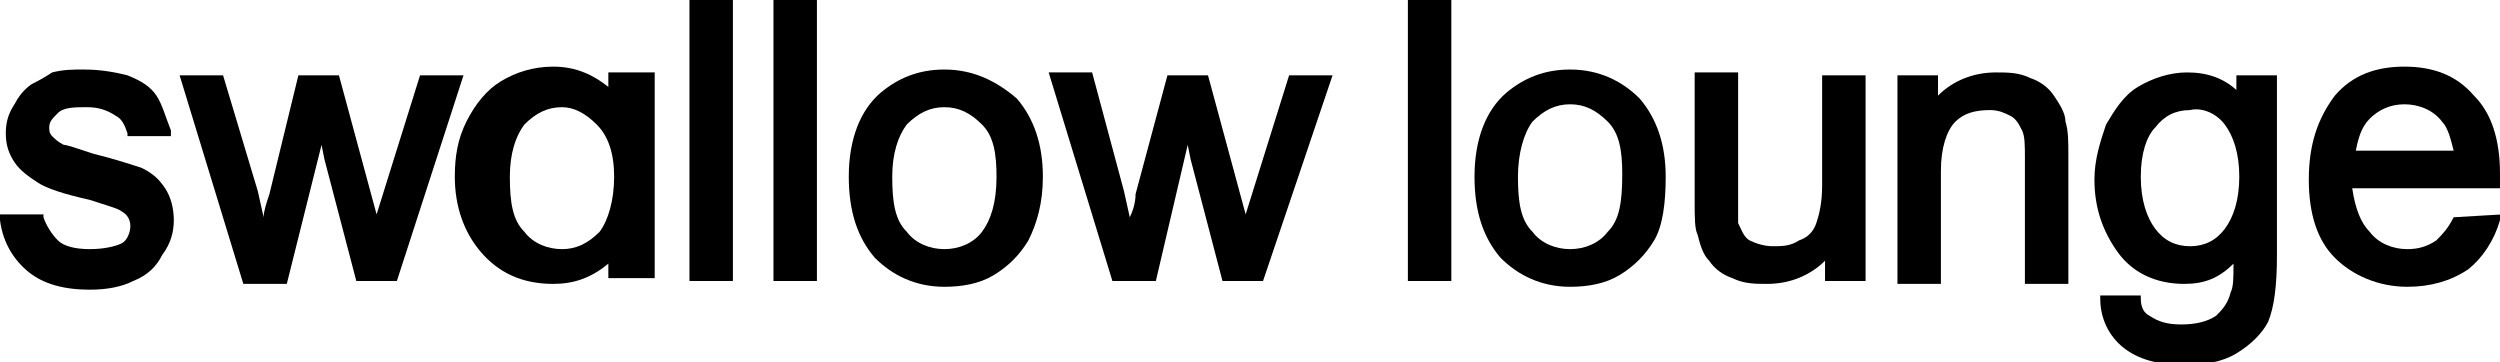
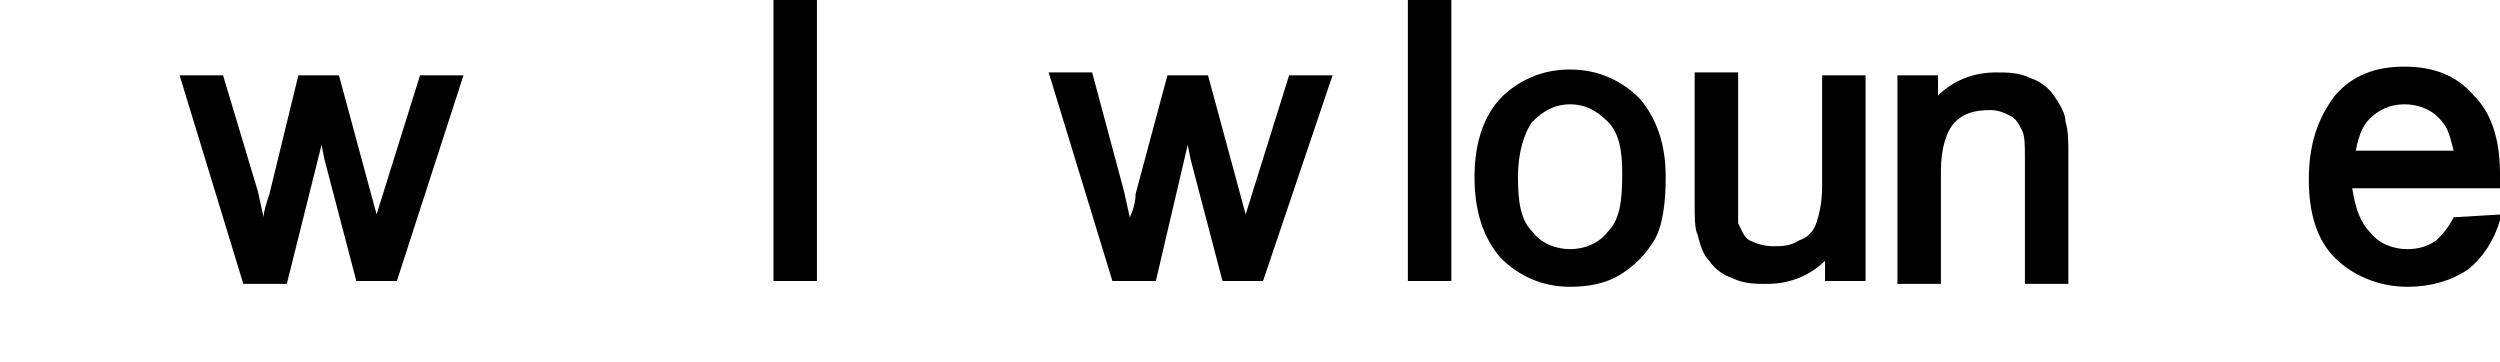
<svg xmlns="http://www.w3.org/2000/svg" version="1.1" id="Layer_1" x="0px" y="0px" viewBox="0 0 86.3 12.5" style="enable-background:new 0 0 86.3 12.5;" xml:space="preserve">
  <g>
    <g>
      <path d="M14.5,2.6l-1.5,4.8l-1.3-4.8h-1.4L9.3,6.7C9.2,7,9.1,7.3,9.1,7.5L8.9,6.6L7.7,2.6H6.2l2.2,7.2h1.5L11.1,5l0.1,0.5l1.1,4.2    h1.4L16,2.6H14.5z" />
-       <rect x="23.8" y="0" width="1.5" height="9.7" />
      <rect x="26.7" y="0" width="1.5" height="9.7" />
-       <path d="M32.6,2.4c-0.9,0-1.6,0.3-2.2,0.8c-0.7,0.6-1.1,1.6-1.1,2.9c0,1.2,0.3,2.1,0.9,2.8c0.6,0.6,1.4,1,2.4,1    c0.6,0,1.2-0.1,1.7-0.4c0.5-0.3,0.9-0.7,1.2-1.2C35.8,7.7,36,7,36,6.1c0-1.1-0.3-2-0.9-2.7C34.4,2.8,33.6,2.4,32.6,2.4z M31.3,4.3    c0.4-0.4,0.8-0.6,1.3-0.6c0.5,0,0.9,0.2,1.3,0.6c0.4,0.4,0.5,1,0.5,1.8c0,0.9-0.2,1.5-0.5,1.9c-0.3,0.4-0.8,0.6-1.3,0.6    c-0.5,0-1-0.2-1.3-0.6c-0.4-0.4-0.5-1-0.5-1.9C30.8,5.3,31,4.7,31.3,4.3z" />
      <path d="M44.5,2.6L43,7.4l-1.3-4.8h-1.4l-1.1,4.1C39.2,7,39.1,7.3,39,7.5l-0.2-0.9l-1.1-4.1h-1.5l2.2,7.2h1.5L41,5l0.1,0.5    l1.1,4.2h1.4L46,2.6H44.5z" />
-       <path d="M21,3c-0.5-0.4-1.1-0.7-1.9-0.7c-0.7,0-1.3,0.2-1.8,0.5c-0.5,0.3-0.9,0.8-1.2,1.4c-0.3,0.6-0.4,1.2-0.4,1.9    c0,1,0.3,1.9,0.9,2.6c0.6,0.7,1.4,1.1,2.5,1.1c0.7,0,1.3-0.2,1.9-0.7v0.5h1.6V2.5H21V3z M20.6,4.3c0.4,0.4,0.6,1,0.6,1.8    c0,0.8-0.2,1.5-0.5,1.9c-0.4,0.4-0.8,0.6-1.3,0.6c-0.5,0-1-0.2-1.3-0.6c-0.4-0.4-0.5-1-0.5-1.9c0-0.8,0.2-1.4,0.5-1.8    c0.4-0.4,0.8-0.6,1.3-0.6C19.8,3.7,20.2,3.9,20.6,4.3z" />
-       <path d="M4.9,5.8C4.6,5.7,4,5.5,3.2,5.3C2.6,5.1,2.3,5,2.2,5C2,4.9,1.9,4.8,1.8,4.7C1.7,4.6,1.7,4.5,1.7,4.4    c0-0.2,0.1-0.3,0.3-0.5c0.2-0.2,0.6-0.2,1-0.2C3.4,3.7,3.7,3.8,4,4c0.2,0.1,0.3,0.3,0.4,0.6l0,0.1h1.5l0-0.2    C5.7,4,5.6,3.6,5.4,3.3c-0.2-0.3-0.5-0.5-1-0.7C4,2.5,3.5,2.4,2.9,2.4c-0.4,0-0.7,0-1.1,0.1C1.5,2.7,1.3,2.8,1.1,2.9    C0.8,3.1,0.6,3.4,0.5,3.6C0.3,3.9,0.2,4.2,0.2,4.6c0,0.4,0.1,0.7,0.3,1C0.7,5.9,1,6.1,1.3,6.3c0.3,0.2,0.9,0.4,1.8,0.6    c0.6,0.2,1,0.3,1.1,0.4c0.2,0.1,0.3,0.3,0.3,0.5c0,0.2-0.1,0.5-0.3,0.6C4,8.5,3.6,8.6,3.1,8.6C2.6,8.6,2.2,8.5,2,8.3    C1.8,8.1,1.6,7.8,1.5,7.5l0-0.1H0l0,0.2c0.1,0.8,0.5,1.4,1,1.8l0,0c0.5,0.4,1.2,0.6,2.1,0.6c0.6,0,1.1-0.1,1.5-0.3    c0.5-0.2,0.8-0.5,1-0.9C5.9,8.4,6,8,6,7.6c0-0.4-0.1-0.8-0.3-1.1C5.5,6.2,5.3,6,4.9,5.8z" />
    </g>
    <g>
      <rect x="48.6" y="0" width="1.5" height="9.7" />
      <path d="M54.2,2.4c-0.9,0-1.6,0.3-2.2,0.8c-0.7,0.6-1.1,1.6-1.1,2.9c0,1.2,0.3,2.1,0.9,2.8c0.6,0.6,1.4,1,2.4,1    c0.6,0,1.2-0.1,1.7-0.4c0.5-0.3,0.9-0.7,1.2-1.2c0.3-0.5,0.4-1.3,0.4-2.2c0-1.1-0.3-2-0.9-2.7C56,2.8,55.2,2.4,54.2,2.4z M55.5,8    c-0.3,0.4-0.8,0.6-1.3,0.6c-0.5,0-1-0.2-1.3-0.6c-0.4-0.4-0.5-1-0.5-1.9c0-0.8,0.2-1.5,0.5-1.9c0.4-0.4,0.8-0.6,1.3-0.6    c0.5,0,0.9,0.2,1.3,0.6c0.4,0.4,0.5,1,0.5,1.8C56,7,55.9,7.6,55.5,8L55.5,8z" />
      <path d="M62.9,6.4c0,0.6-0.1,1-0.2,1.3c-0.1,0.3-0.3,0.5-0.6,0.6c-0.3,0.2-0.6,0.2-0.9,0.2c-0.3,0-0.6-0.1-0.8-0.2    c-0.2-0.1-0.3-0.4-0.4-0.6C60,7.5,60,7.1,60,6.5v-4h-1.5V7c0,0.5,0,0.9,0.1,1.1C58.7,8.5,58.8,8.8,59,9c0.2,0.3,0.5,0.5,0.8,0.6    c0.4,0.2,0.8,0.2,1.2,0.2c0.8,0,1.5-0.3,2-0.8v0.7h1.4V2.6h-1.5V6.4z" />
      <path d="M70.9,3.3c-0.2-0.3-0.5-0.5-0.8-0.6c-0.4-0.2-0.8-0.2-1.2-0.2c-0.8,0-1.5,0.3-2,0.8V2.6h-1.4v7.2H67V5.9    c0-0.8,0.2-1.4,0.5-1.7c0.3-0.3,0.7-0.4,1.2-0.4c0.3,0,0.5,0.1,0.7,0.2c0.2,0.1,0.3,0.3,0.4,0.5c0.1,0.2,0.1,0.5,0.1,1v4.3h1.5    V5.4c0-0.5,0-0.9-0.1-1.2C71.3,3.9,71.1,3.6,70.9,3.3z" />
      <path d="M84.7,7.5c-0.2,0.4-0.4,0.6-0.6,0.8c-0.3,0.2-0.6,0.3-1,0.3c-0.5,0-1-0.2-1.3-0.6c-0.3-0.3-0.5-0.8-0.6-1.5h5.1l0-0.2    c0-0.2,0-0.2,0-0.3c0-1.2-0.3-2.1-0.9-2.7c-0.6-0.7-1.4-1-2.4-1c-1,0-1.8,0.3-2.4,1C80,4.1,79.7,5,79.7,6.2c0,1.2,0.3,2.1,0.9,2.7    c0.6,0.6,1.5,1,2.5,1c0.8,0,1.5-0.2,2.1-0.6c0.5-0.4,0.9-1,1.1-1.7l0.1-0.2L84.7,7.5L84.7,7.5z M81.3,5.3c0.1-0.5,0.2-0.9,0.5-1.2    c0.3-0.3,0.7-0.5,1.2-0.5c0.5,0,1,0.2,1.3,0.6c0.2,0.2,0.3,0.6,0.4,1H81.3z" />
-       <path d="M77.3,3.2c-0.5-0.5-1.1-0.7-1.8-0.7c-0.6,0-1.2,0.2-1.7,0.5c-0.5,0.3-0.8,0.8-1.1,1.3c-0.2,0.6-0.4,1.2-0.4,1.9    c0,1,0.3,1.8,0.8,2.5c0.5,0.7,1.3,1.1,2.3,1.1c0.7,0,1.2-0.2,1.7-0.7c0,0.5,0,0.8-0.1,1c-0.1,0.4-0.3,0.6-0.5,0.8    c-0.3,0.2-0.7,0.3-1.2,0.3c-0.5,0-0.8-0.1-1.1-0.3c-0.2-0.1-0.3-0.3-0.3-0.6l0-0.1h-1.4l0,0.1c0,0.7,0.3,1.3,0.8,1.7    c0.5,0.4,1.2,0.6,2.1,0.6c0.7,0,1.3-0.1,1.8-0.4c0.5-0.3,0.9-0.7,1.1-1.1c0.2-0.5,0.3-1.2,0.3-2.3V2.6h-1.4V3.2z M76.8,4.3    c0.3,0.4,0.5,1,0.5,1.8c0,0.8-0.2,1.4-0.5,1.8c-0.3,0.4-0.7,0.6-1.2,0.6c-0.5,0-0.9-0.2-1.2-0.6c-0.3-0.4-0.5-1-0.5-1.8    c0-0.8,0.2-1.4,0.5-1.7c0.3-0.4,0.7-0.6,1.2-0.6C76,3.7,76.5,3.9,76.8,4.3z" />
    </g>
  </g>
</svg>